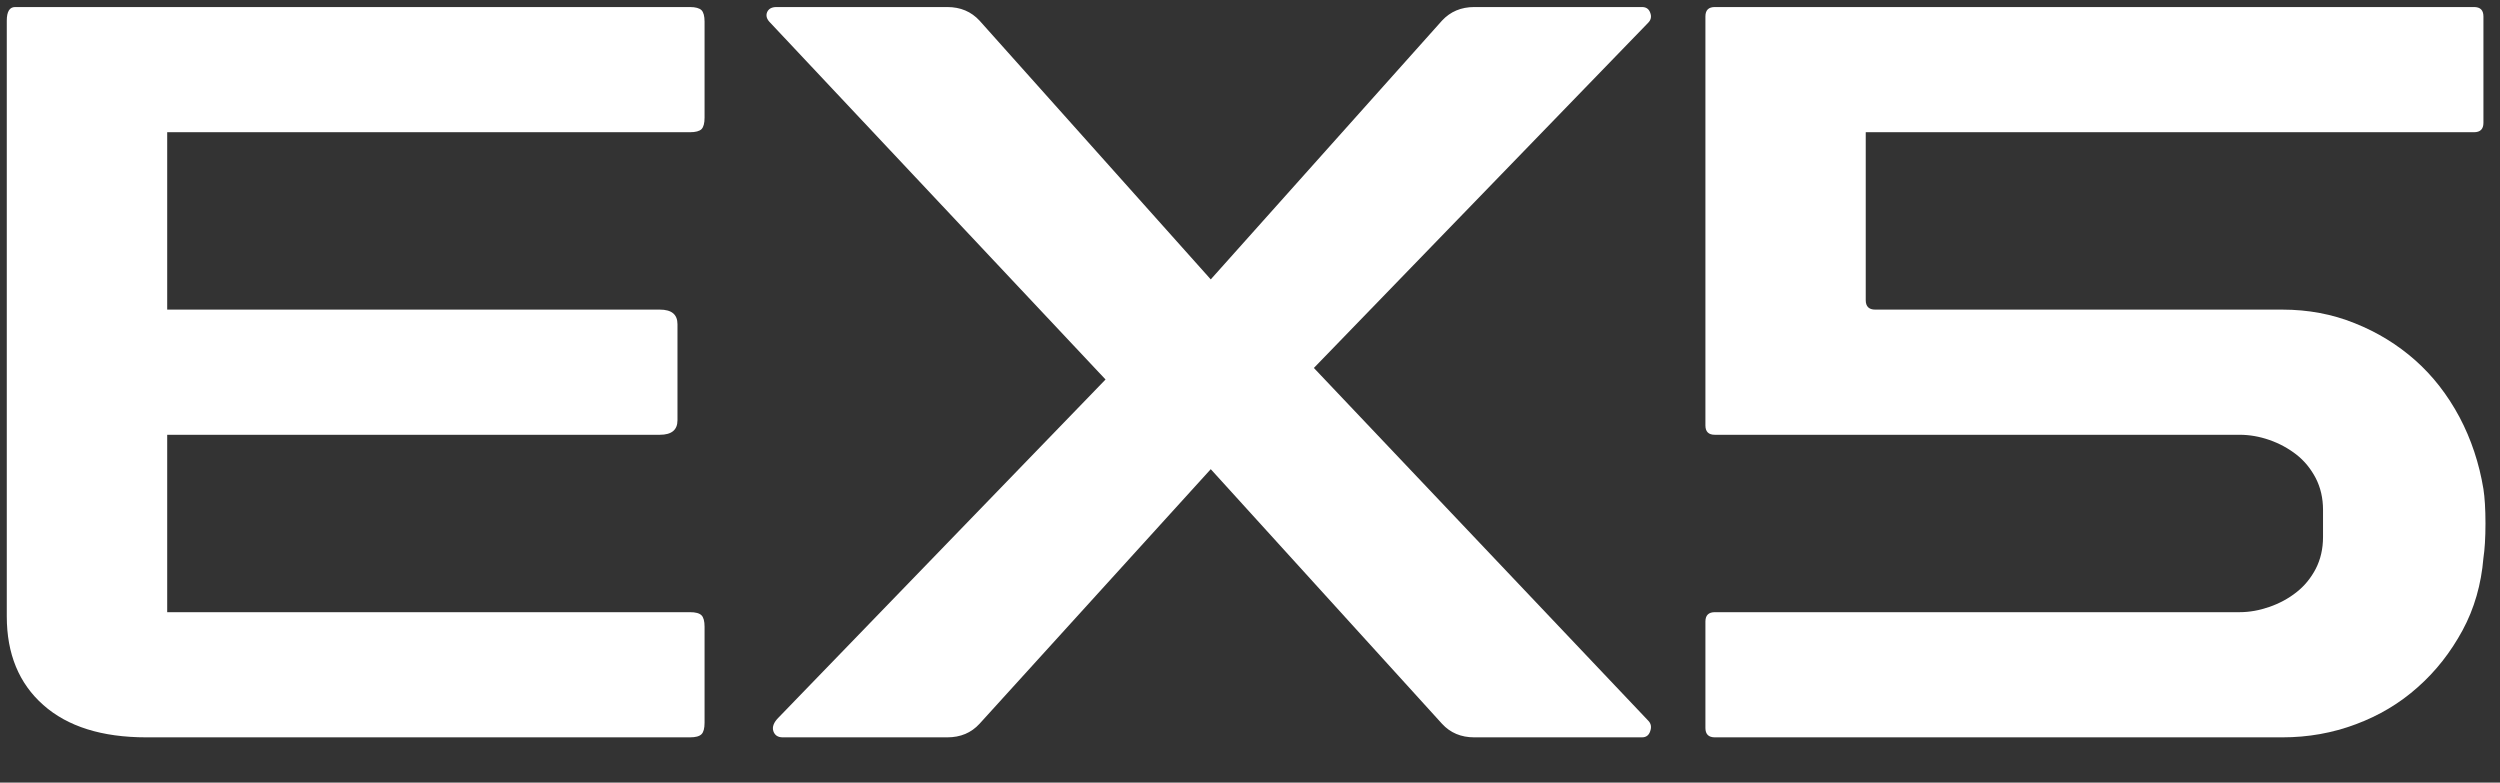
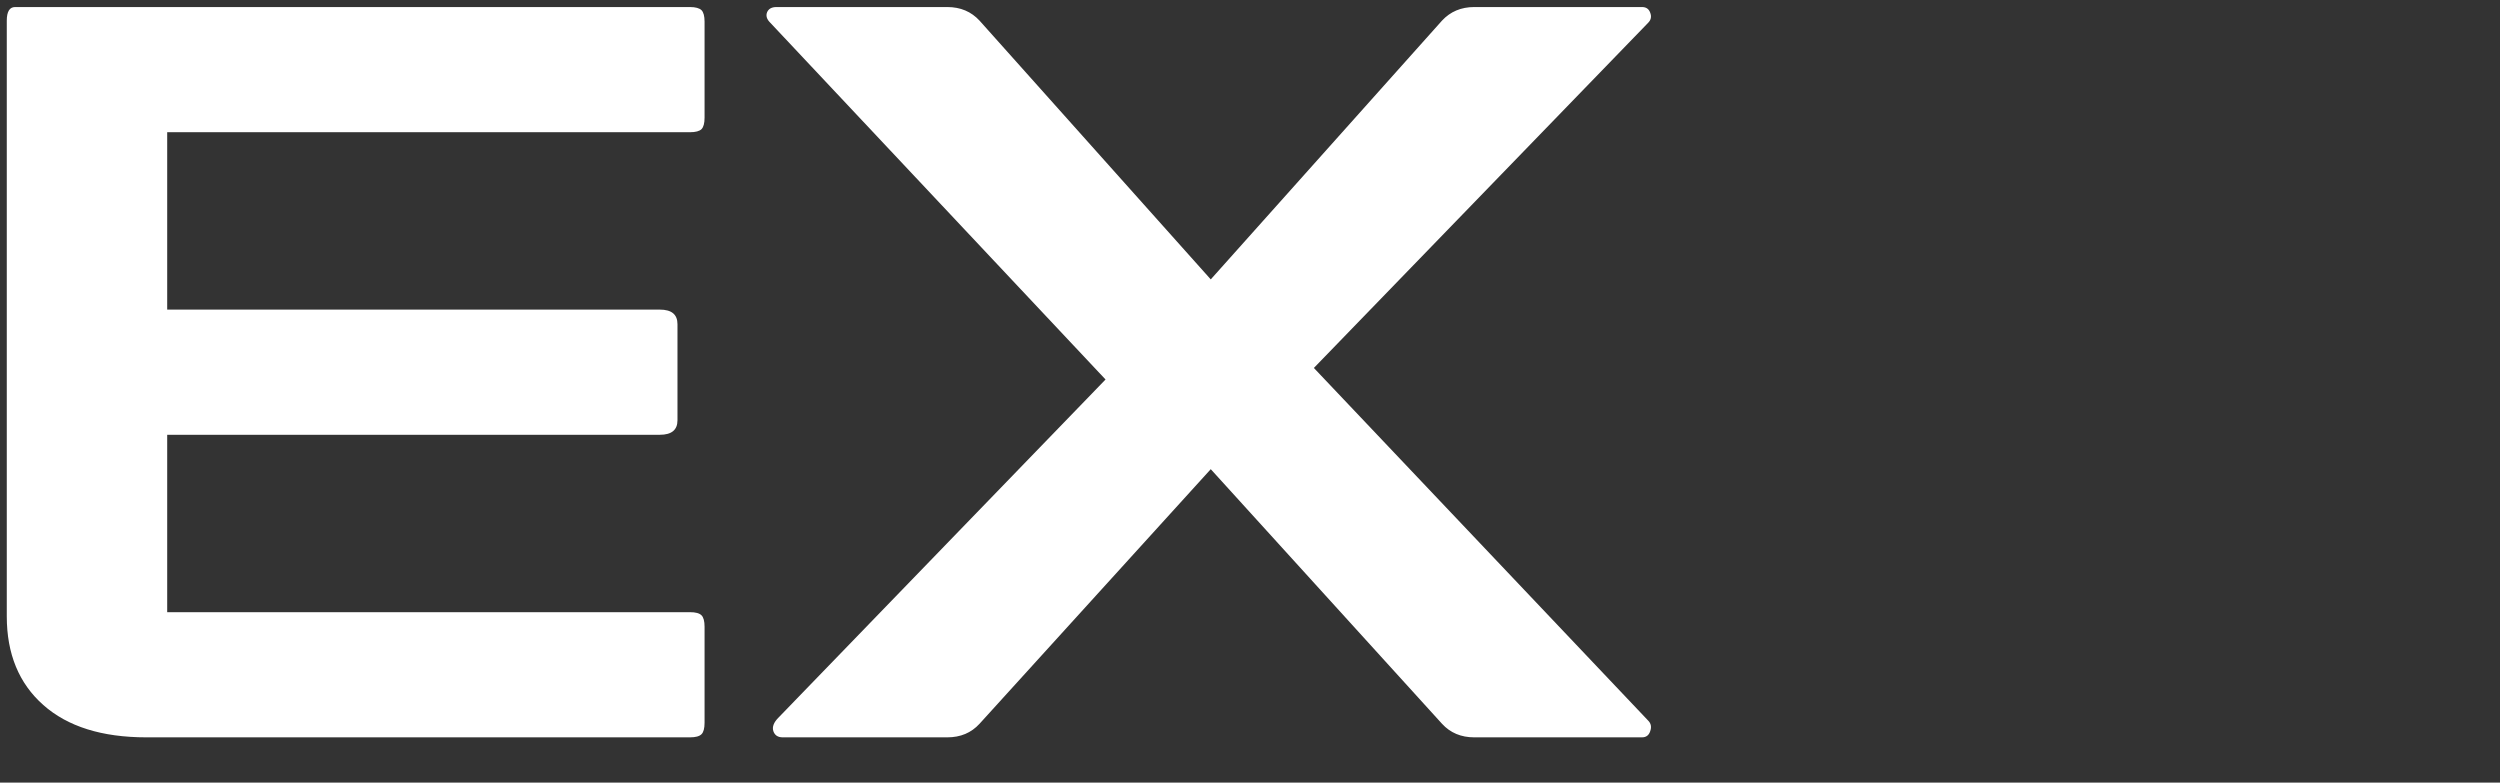
<svg xmlns="http://www.w3.org/2000/svg" width="115px" height="36px" viewBox="0 0 115 36" version="1.1">
  <rect x="0" y="0" width="115" height="36" fill="#333333" stroke="none" />
  <g id="surface1">
    <path style=" stroke:none;fill-rule:nonzero;fill:rgb(100%,100%,100%);fill-opacity:1;" d="M 0.312 0.949 C 0.312 0.535 0.441 0.324 0.695 0.324 L 31.738 0.324 C 31.996 0.324 32.172 0.375 32.27 0.469 C 32.363 0.566 32.41 0.742 32.41 0.996 L 32.41 5.414 C 32.41 5.668 32.363 5.844 32.27 5.941 C 32.172 6.035 31.996 6.082 31.738 6.082 L 7.691 6.082 L 7.691 14.242 L 30.352 14.242 C 30.895 14.242 31.164 14.465 31.164 14.914 L 31.164 19.332 C 31.164 19.777 30.895 20 30.352 20 L 7.691 20 L 7.691 28.16 L 31.738 28.16 C 31.996 28.16 32.172 28.207 32.27 28.305 C 32.363 28.398 32.41 28.574 32.41 28.832 L 32.41 33.246 C 32.41 33.504 32.363 33.68 32.27 33.773 C 32.172 33.871 31.996 33.918 31.738 33.918 L 6.734 33.918 C 4.691 33.918 3.109 33.422 1.992 32.43 C 0.871 31.438 0.312 30.078 0.312 28.352 Z M 0.312 0.949 " />
    <path style=" stroke:none;fill-rule:nonzero;fill:rgb(100%,100%,100%);fill-opacity:1;" d="M 75.531 0.324 C 75.723 0.324 75.848 0.41 75.91 0.586 C 75.98 0.762 75.945 0.918 75.816 1.047 L 60.438 16.926 L 75.816 33.148 C 75.945 33.277 75.98 33.438 75.91 33.633 C 75.848 33.824 75.723 33.918 75.531 33.918 L 67.816 33.918 C 67.211 33.918 66.715 33.711 66.332 33.293 L 55.695 21.582 L 45.059 33.293 C 44.676 33.711 44.184 33.918 43.574 33.918 L 36.008 33.918 C 35.781 33.918 35.641 33.824 35.574 33.633 C 35.512 33.438 35.59 33.23 35.812 33.008 L 50.855 17.457 L 35.434 1.047 C 35.27 0.887 35.223 0.727 35.285 0.566 C 35.352 0.406 35.496 0.324 35.719 0.324 L 43.574 0.324 C 44.184 0.324 44.676 0.535 45.059 0.949 L 55.695 12.852 L 66.332 0.949 C 66.715 0.535 67.211 0.324 67.816 0.324 Z M 75.531 0.324 " />
-     <path style=" stroke:none;fill-rule:nonzero;fill:rgb(100%,100%,100%);fill-opacity:1;" d="M 113.805 0.324 C 114.094 0.324 114.238 0.465 114.238 0.758 L 114.238 5.652 C 114.238 5.938 114.094 6.082 113.805 6.082 L 85.824 6.082 L 85.824 13.809 C 85.824 14.098 85.973 14.242 86.258 14.242 L 104.988 14.242 C 106.172 14.242 107.281 14.449 108.316 14.867 C 109.355 15.281 110.281 15.848 111.098 16.57 C 111.91 17.289 112.59 18.164 113.137 19.188 C 113.676 20.207 114.043 21.312 114.238 22.496 C 114.297 22.879 114.332 23.406 114.332 24.078 C 114.332 24.75 114.297 25.277 114.238 25.664 C 114.137 26.879 113.82 27.992 113.277 28.996 C 112.73 30.004 112.047 30.879 111.215 31.613 C 110.387 32.352 109.438 32.918 108.367 33.316 C 107.297 33.719 106.172 33.918 104.988 33.918 L 78.883 33.918 C 78.594 33.918 78.449 33.773 78.449 33.488 L 78.449 28.59 C 78.449 28.305 78.594 28.16 78.883 28.16 L 103.023 28.16 C 103.477 28.16 103.93 28.078 104.391 27.918 C 104.852 27.758 105.266 27.535 105.633 27.246 C 106.004 26.957 106.297 26.598 106.523 26.168 C 106.746 25.734 106.859 25.246 106.859 24.703 L 106.859 23.453 C 106.859 22.914 106.746 22.426 106.523 21.992 C 106.297 21.562 106.004 21.199 105.633 20.91 C 105.266 20.625 104.852 20.398 104.391 20.238 C 103.93 20.078 103.477 20 103.023 20 L 78.883 20 C 78.594 20 78.449 19.859 78.449 19.57 L 78.449 0.758 C 78.449 0.465 78.594 0.324 78.883 0.324 Z M 113.805 0.324 " />
  </g>
</svg>